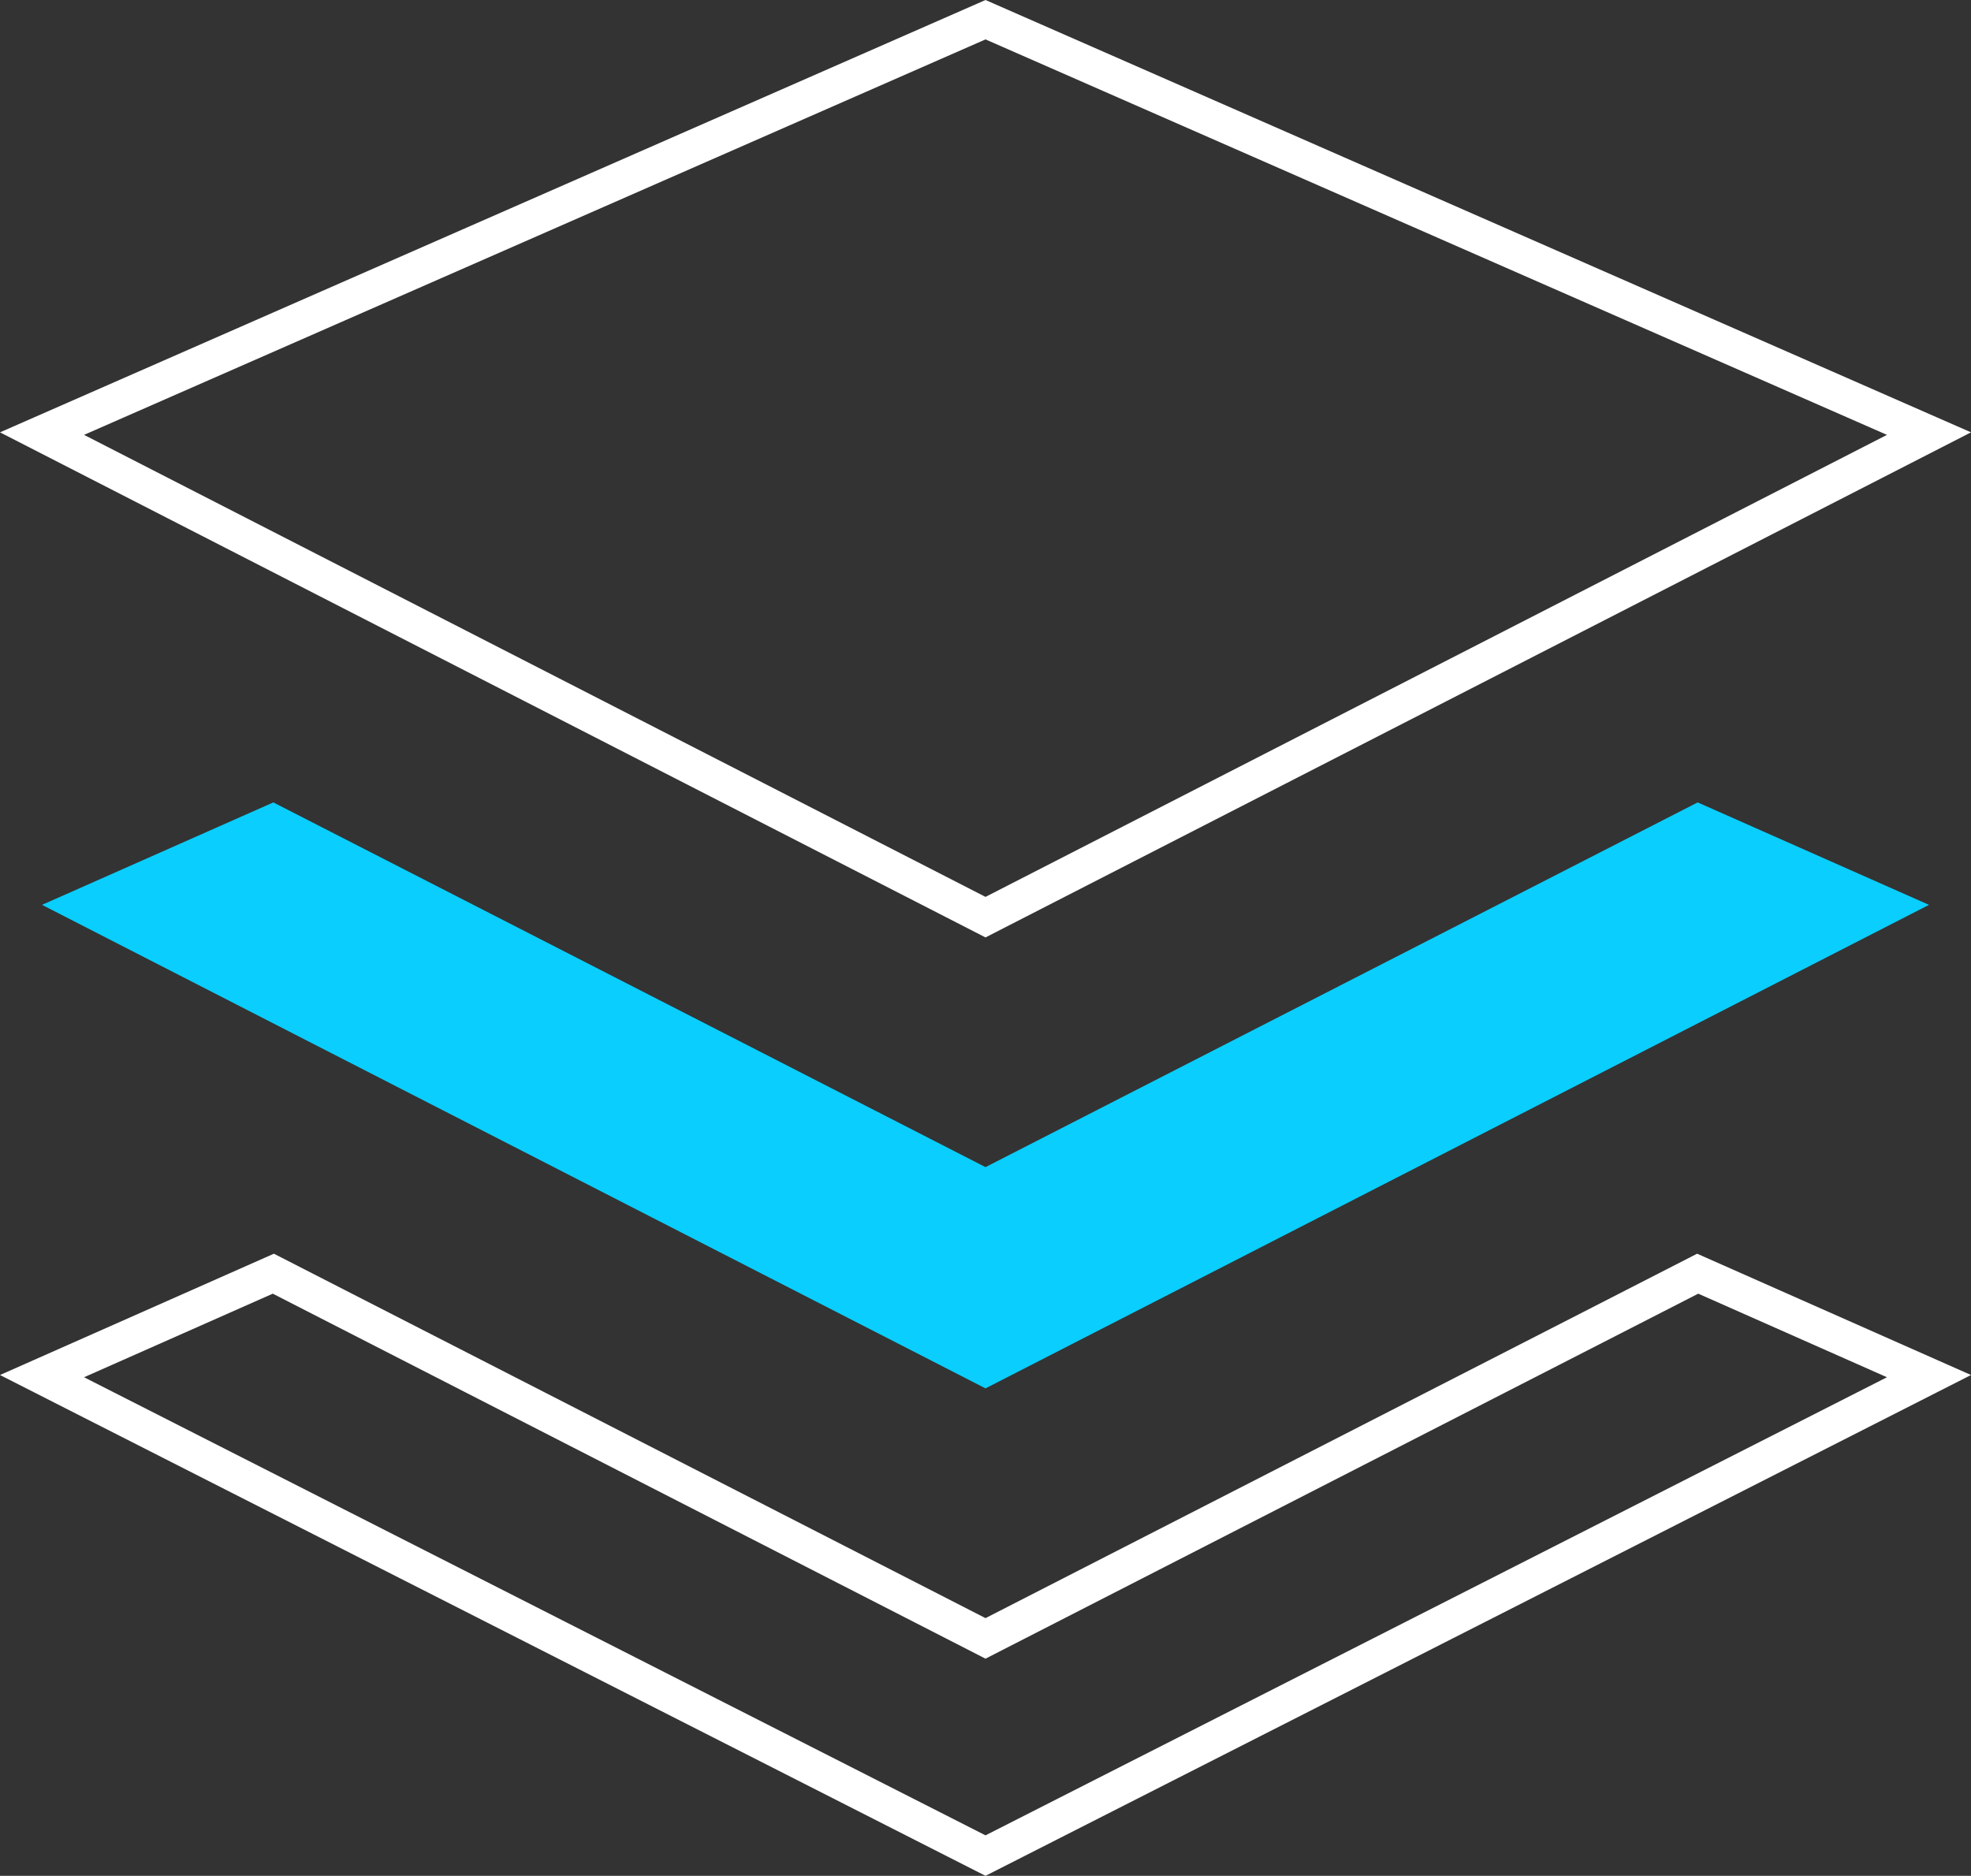
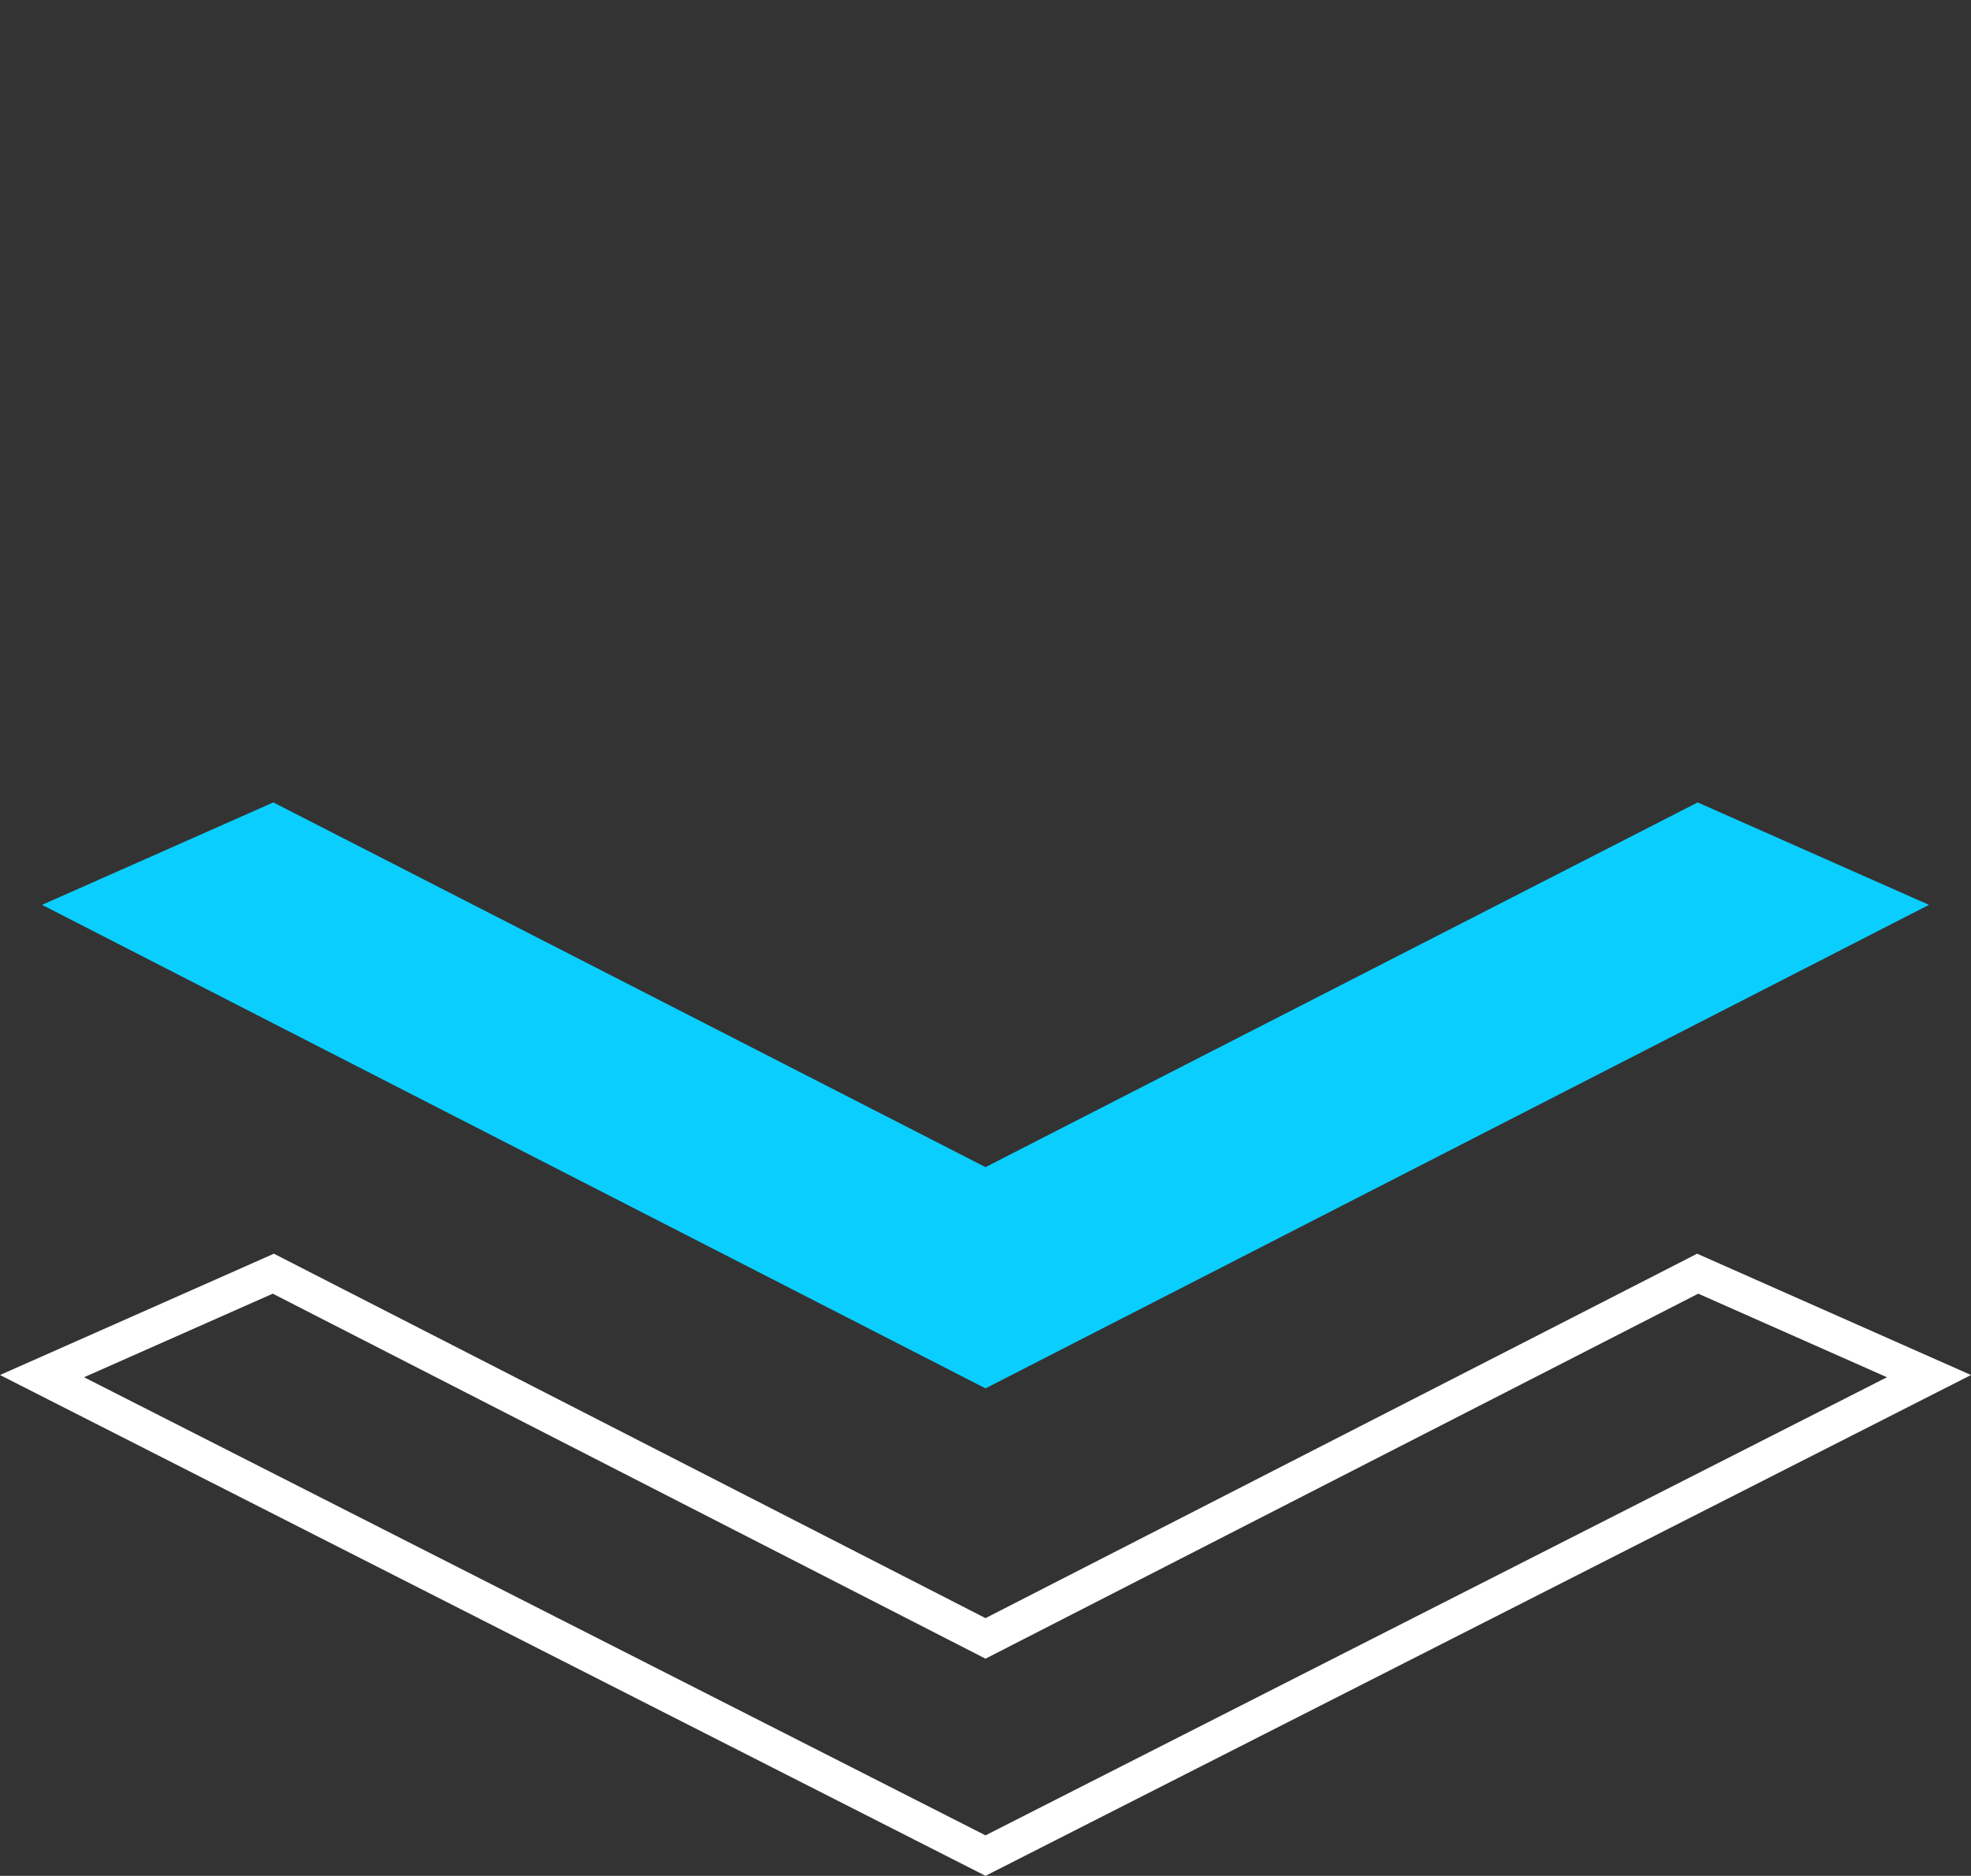
<svg xmlns="http://www.w3.org/2000/svg" viewBox="739.259 1977.229 109.223 103.971">
  <rect x="739.259" y="1977.229" width="109.223" height="103.971" fill="#333333" stroke="none" />
  <defs>
    <style>.a{fill:none;stroke:#fff;stroke-width:2px;}.b{fill:#0acefe;}</style>
  </defs>
  <g transform="translate(741.588 1909.521)">
-     <path class="a" d="M52.283,118.543,0,91.741,52.283,68.8l52.283,22.941Z" />
    <path class="b" d="M52.283,241.815,12.818,221.6,0,227.278l52.283,26.8,52.283-26.8L91.748,221.6Z" transform="translate(0 -109.417)" />
    <path class="a" d="M52.283,333.815,12.818,313.6,0,319.278l52.283,26.575,52.283-26.575L91.748,313.6Z" transform="translate(0 -175.296)" />
  </g>
</svg>